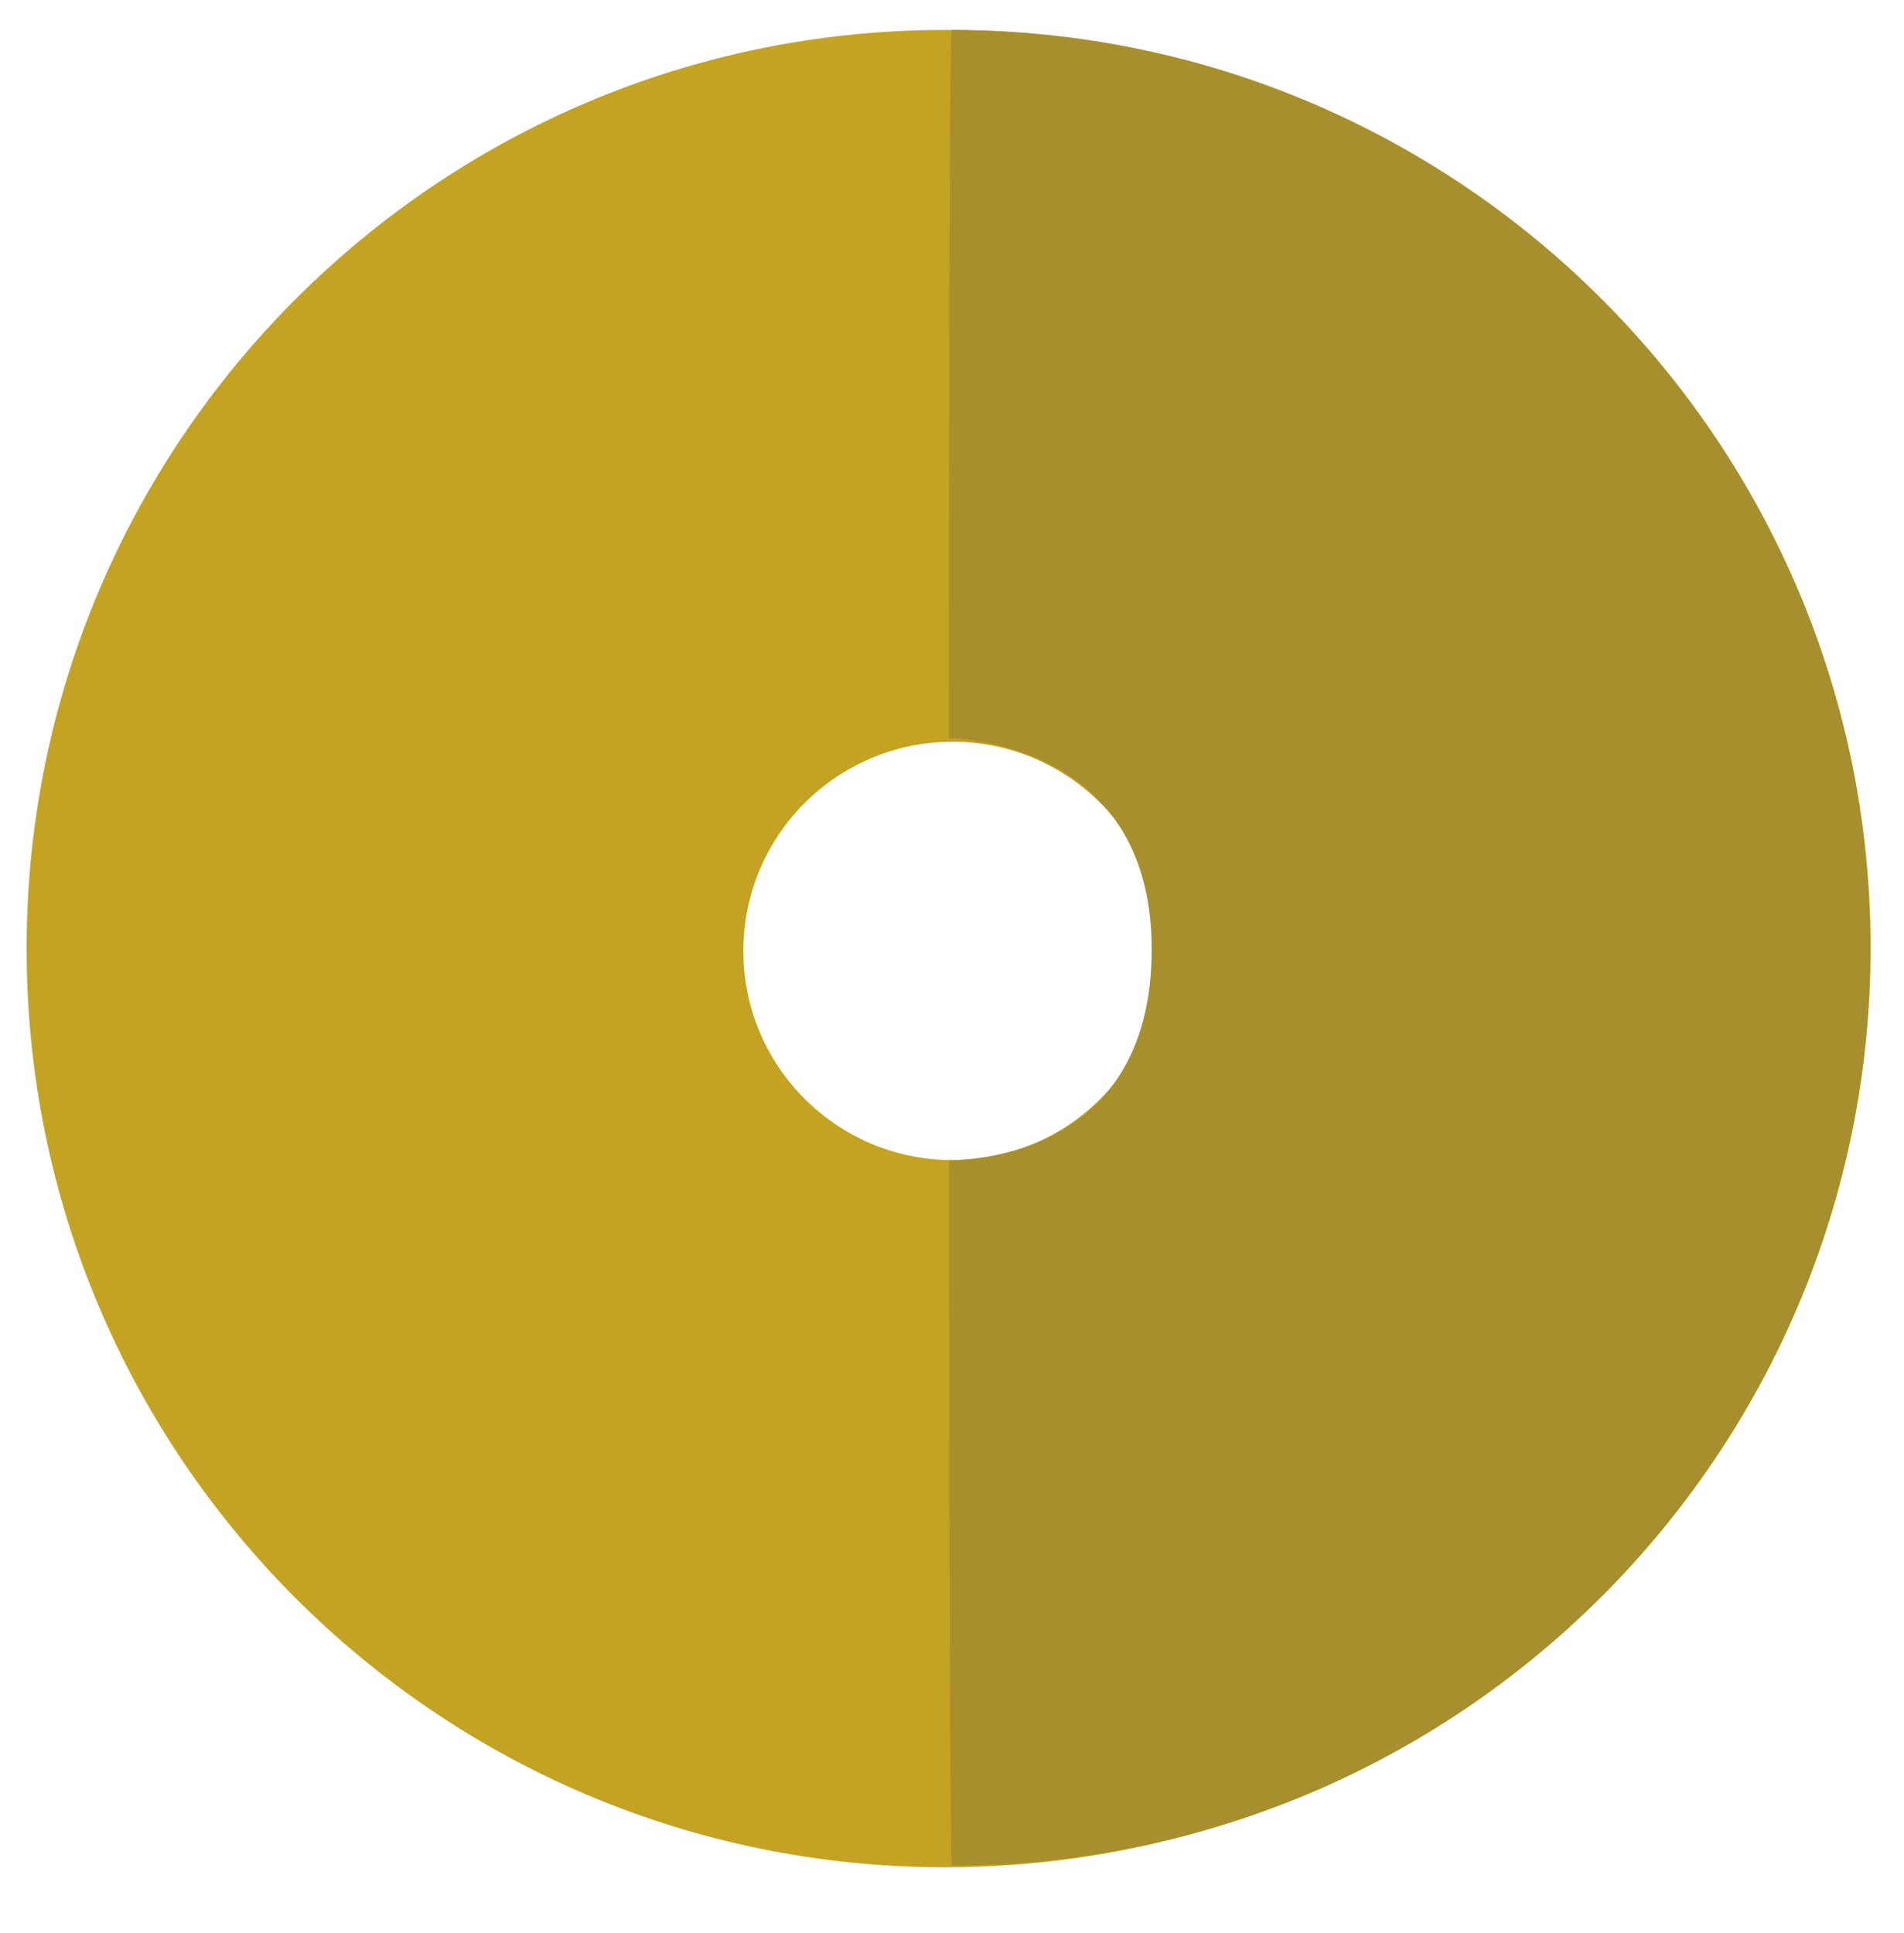
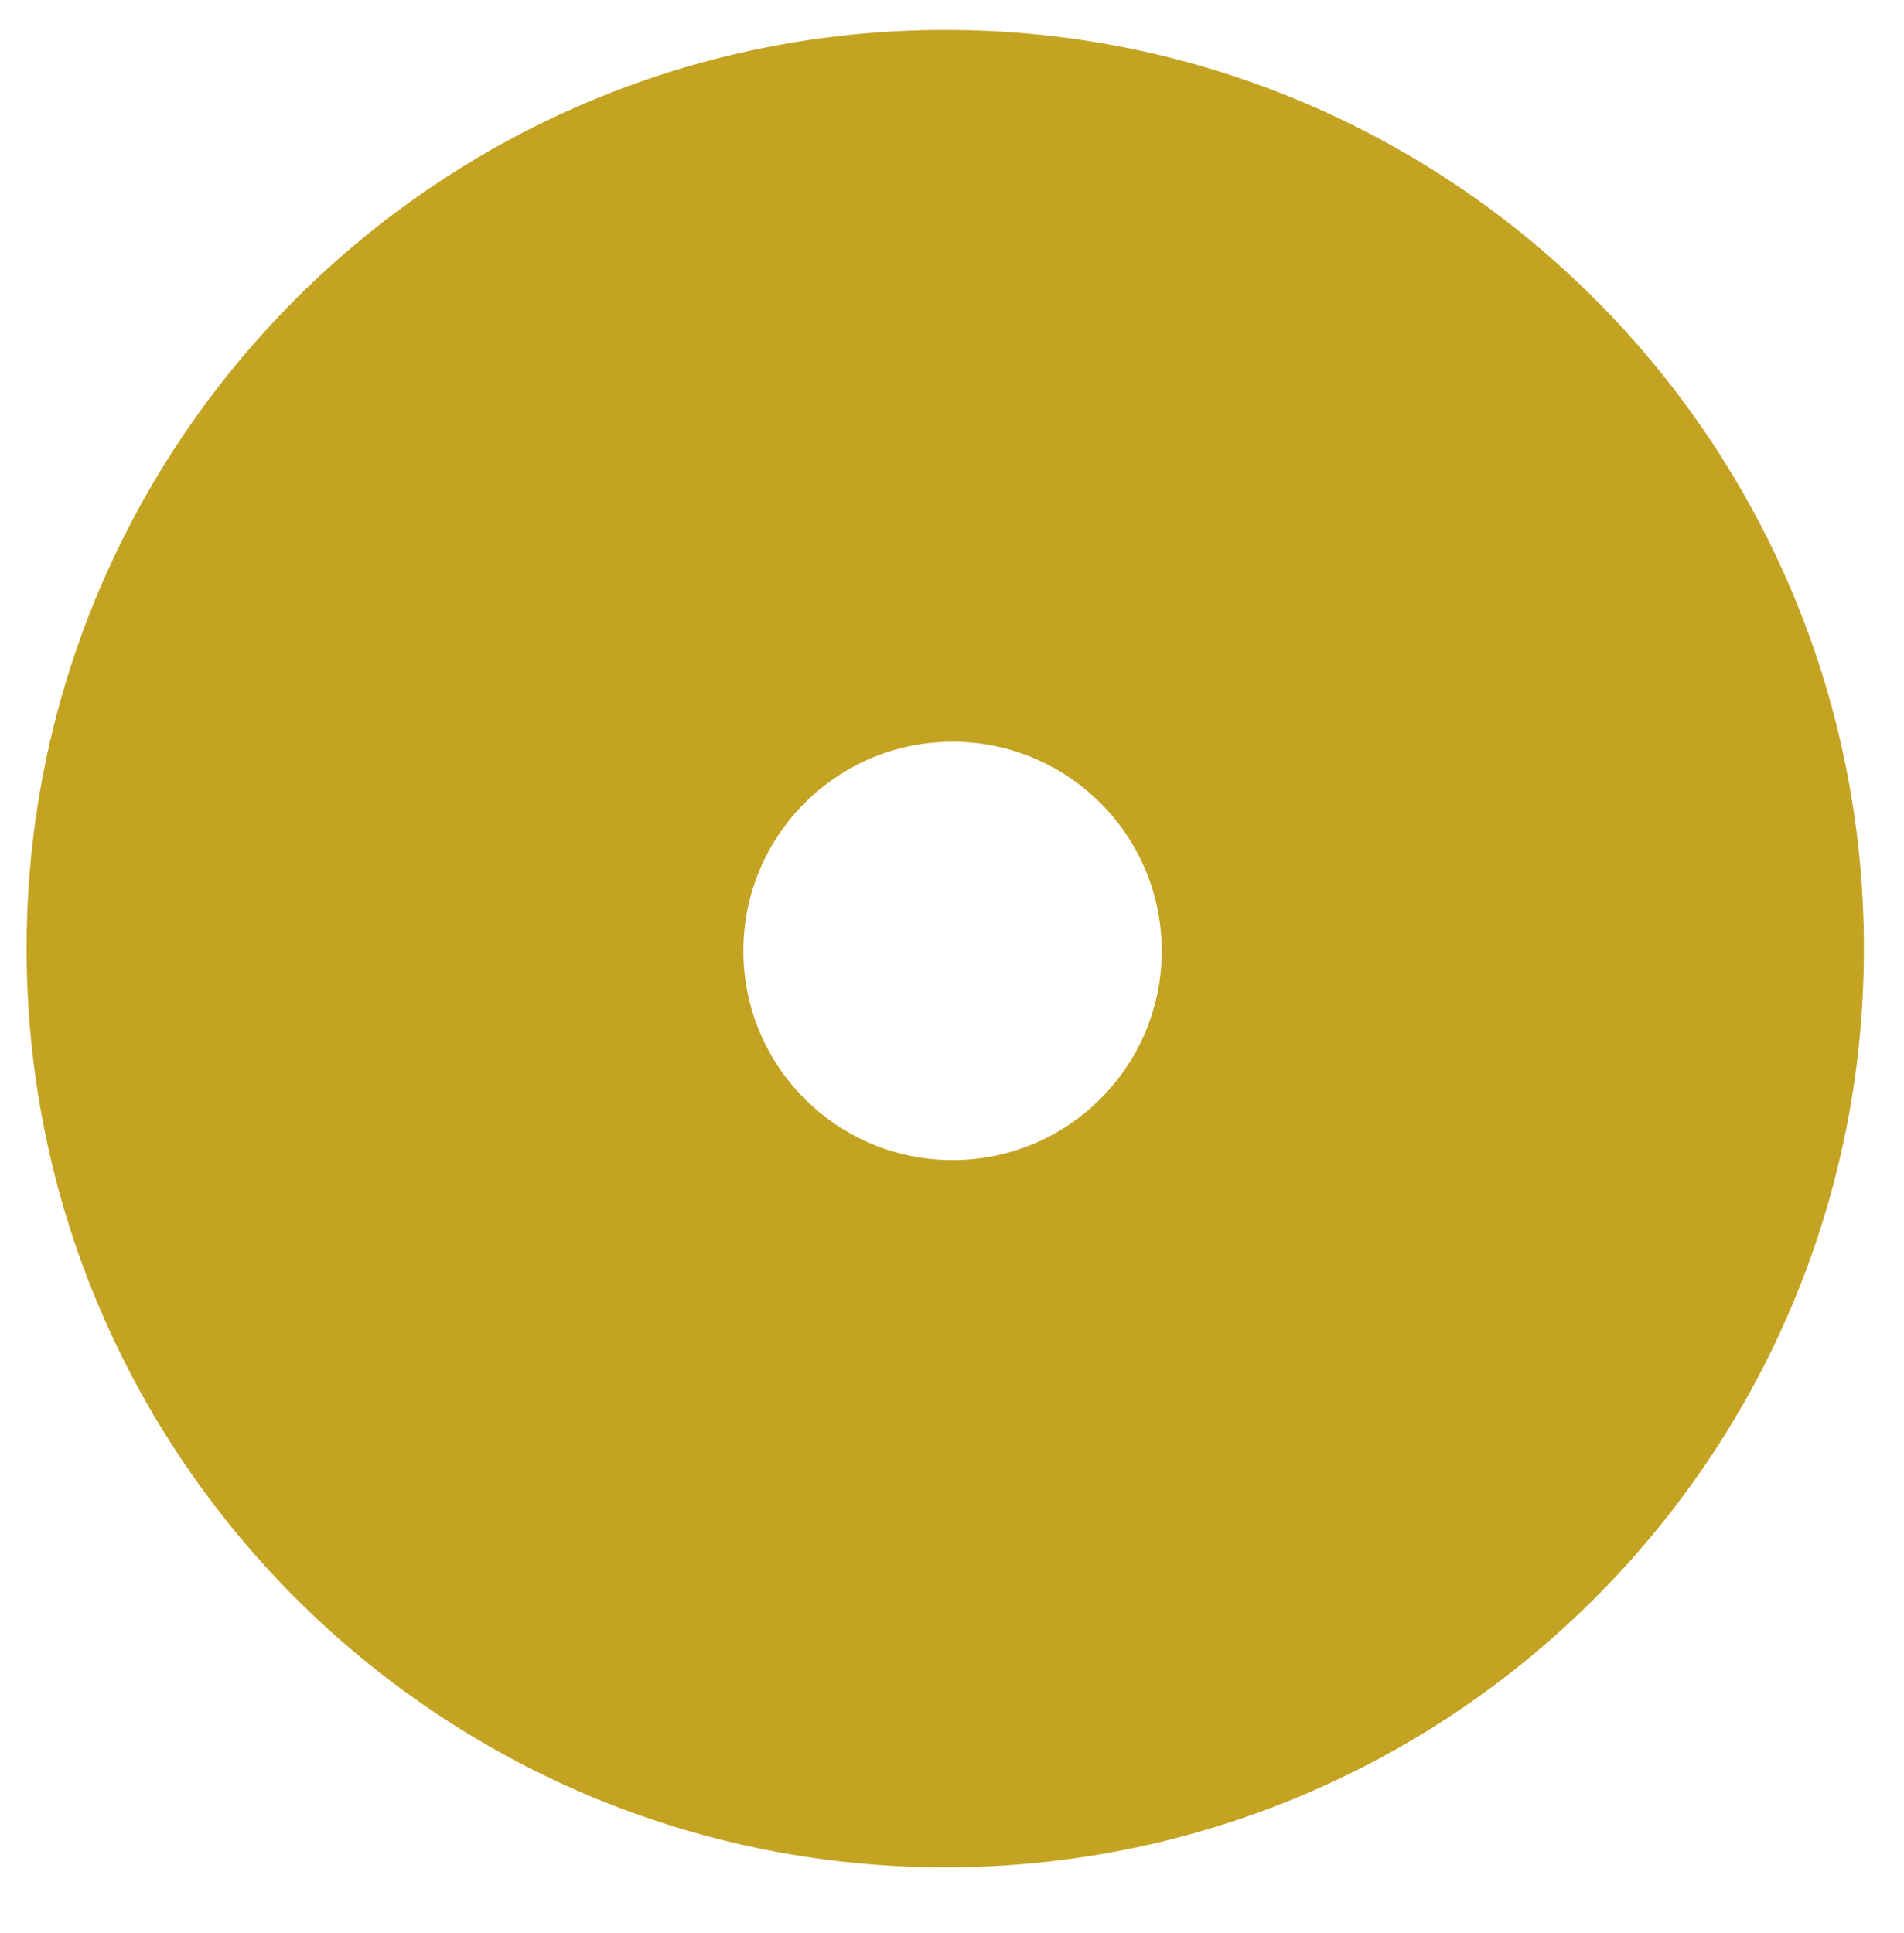
<svg xmlns="http://www.w3.org/2000/svg" version="1.1" id="Capa_1" x="0px" y="0px" width="33px" height="33.5px" viewBox="5.422 4.74 33 33.5" enable-background="new 5.422 4.74 33 33.5" xml:space="preserve">
  <path fill="#C4A322" d="M21.805,5.259c-8.794,0-15.922,7.129-15.922,15.922s7.128,15.922,15.922,15.922  c8.793,0,15.922-7.129,15.922-15.922S30.598,5.259,21.805,5.259z M21.931,24.846c-2.002,0-3.625-1.623-3.625-3.625  c0-2.002,1.623-3.625,3.625-3.625c2.002,0,3.626,1.623,3.626,3.625C25.557,23.223,23.933,24.846,21.931,24.846z" />
-   <path fill="#A78F2D" d="M21.917,5.259c8.795,0,15.926,7.122,15.926,15.908c0,8.785-7.131,15.906-15.926,15.906  c-0.022,0-0.046-5.531-0.046-12.221c0-0.021,3.528,0.139,3.512-3.686c-0.016-3.643-3.515-3.626-3.515-3.628  C21.868,10.844,21.884,5.259,21.917,5.259z" />
</svg>